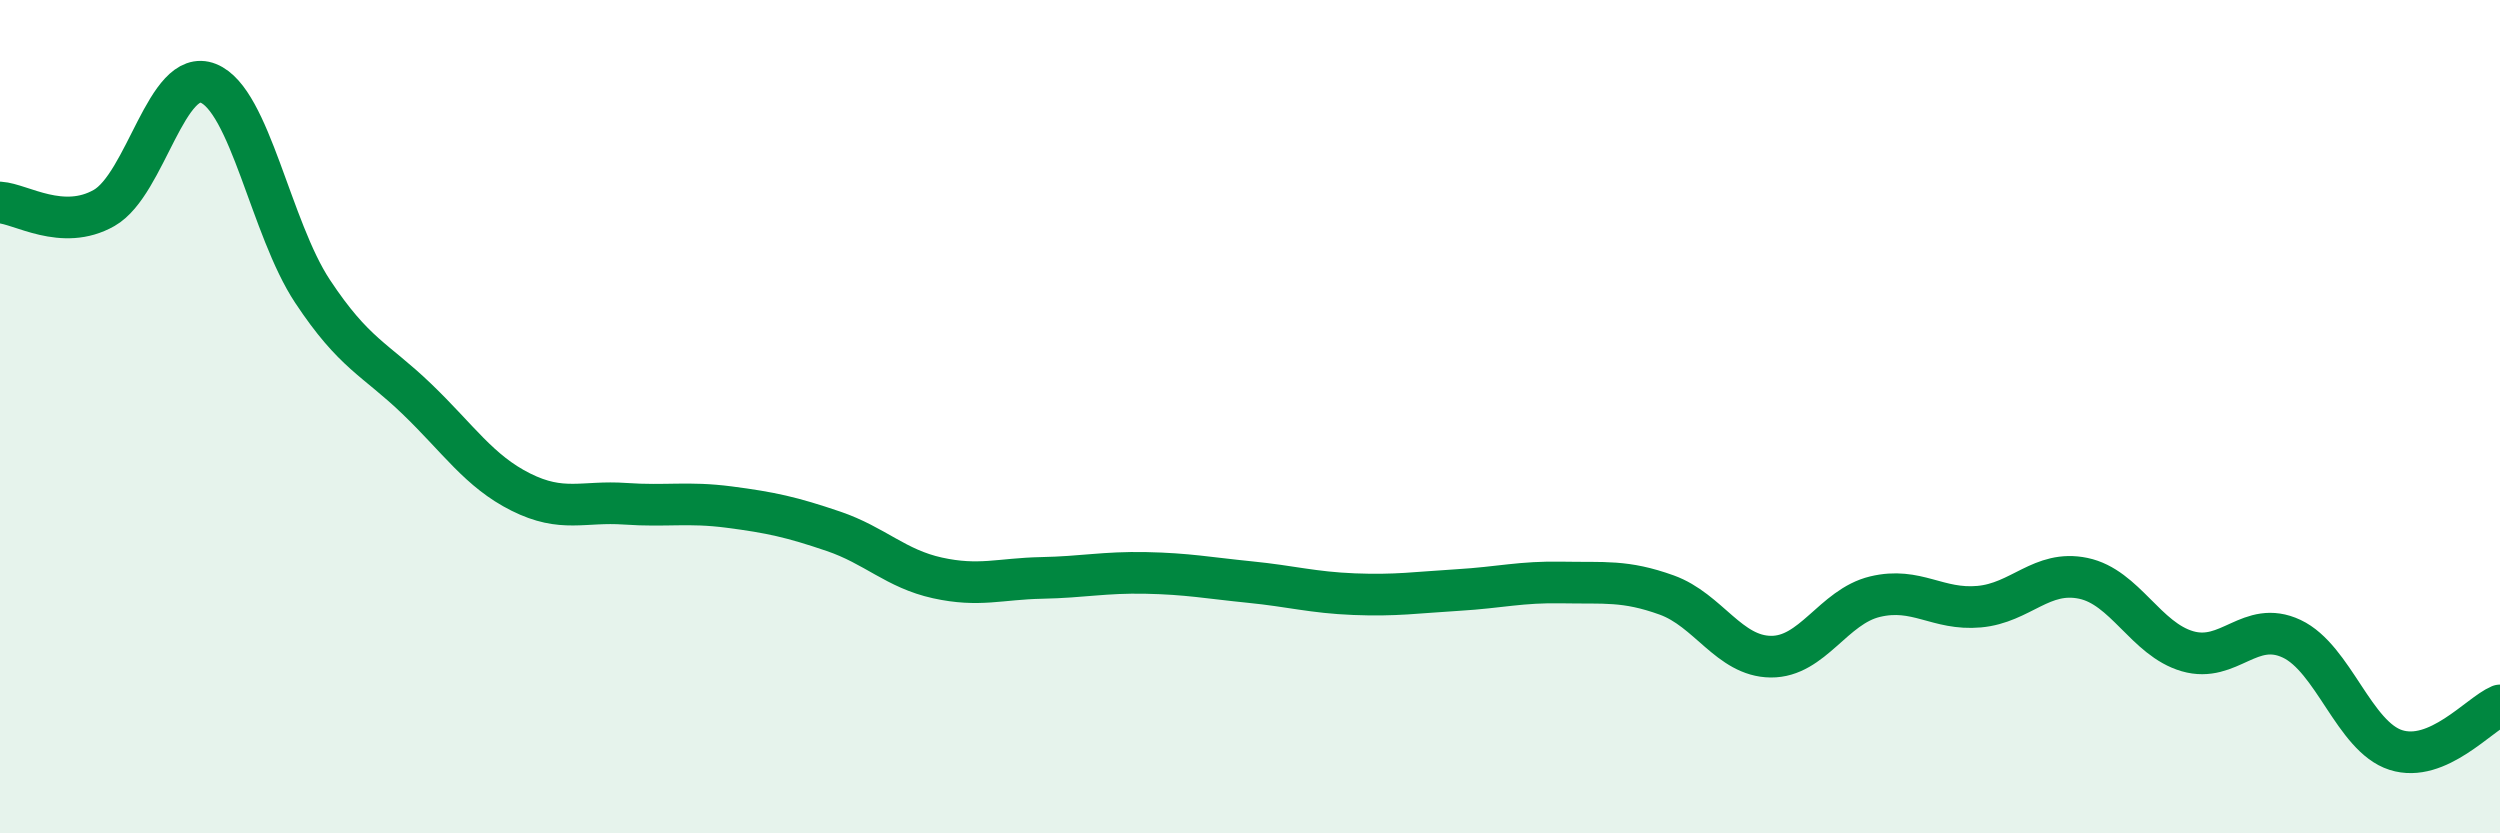
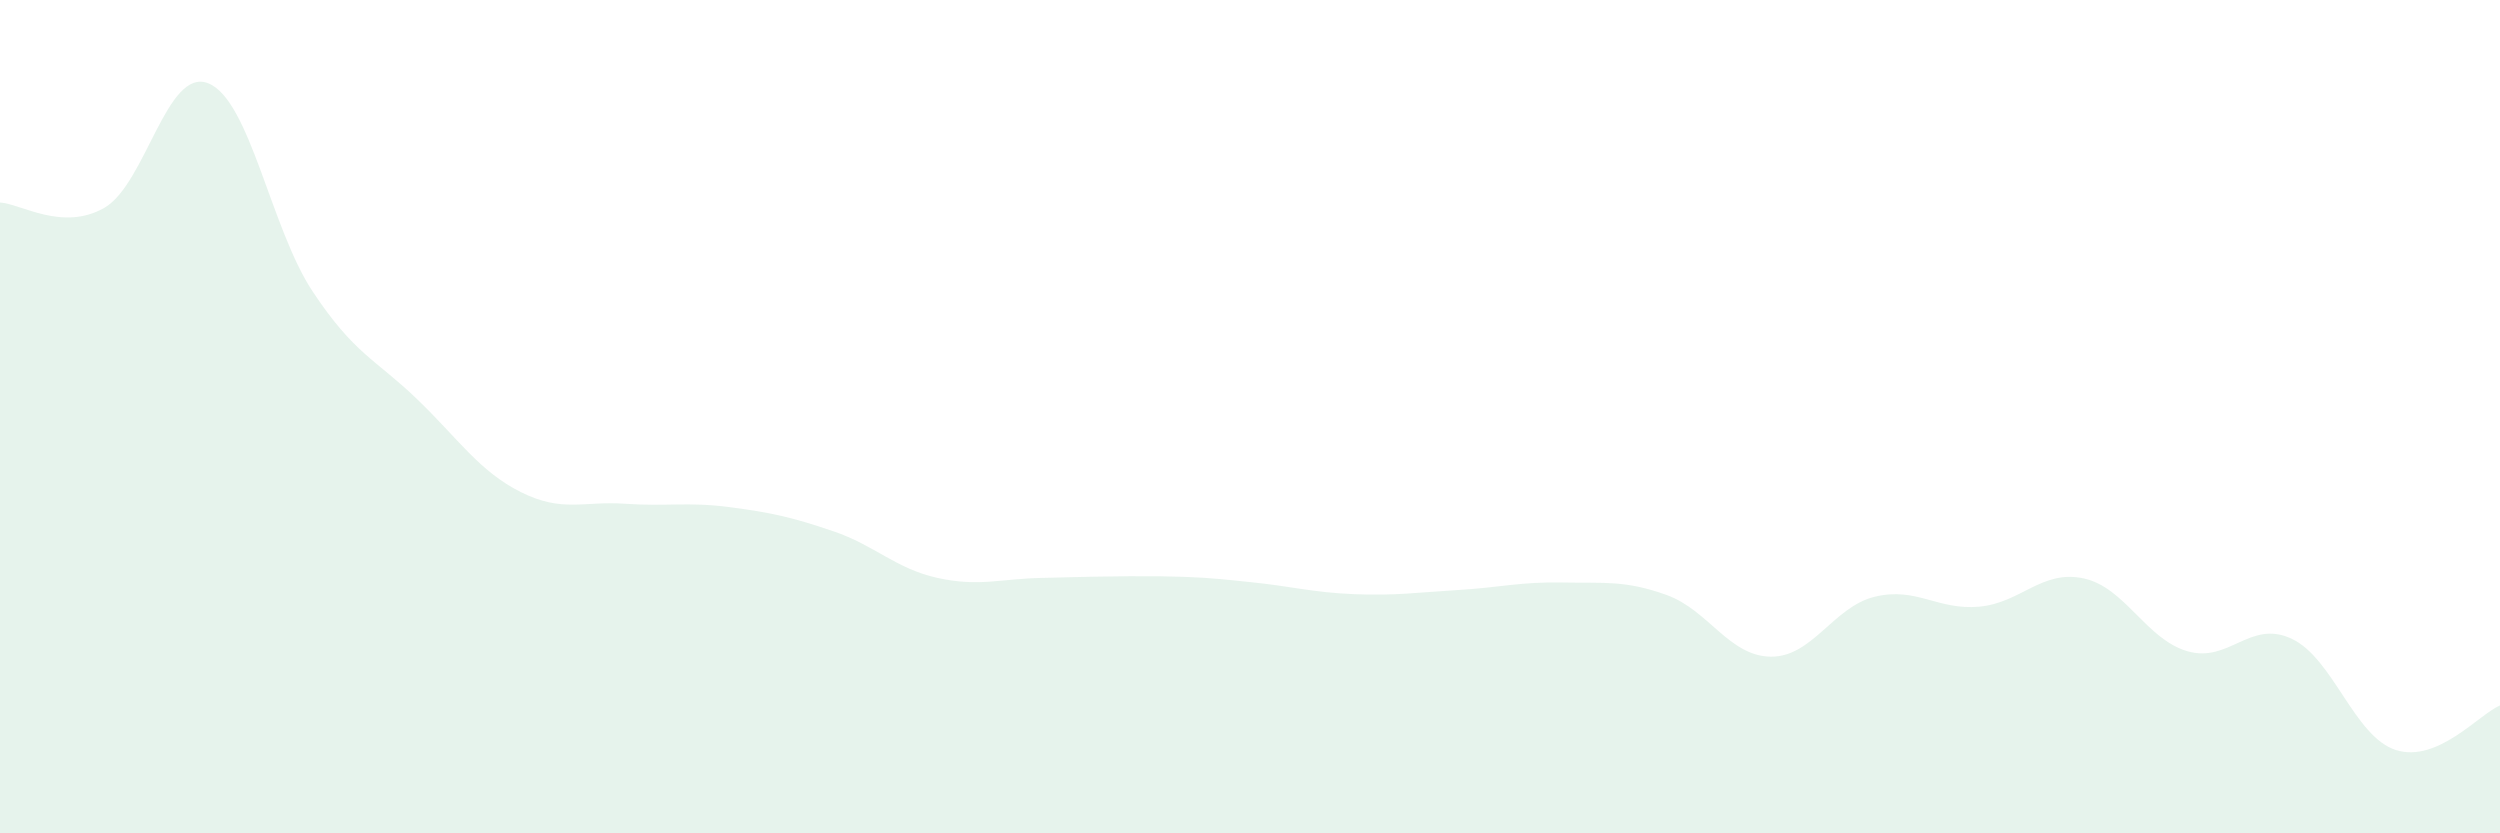
<svg xmlns="http://www.w3.org/2000/svg" width="60" height="20" viewBox="0 0 60 20">
-   <path d="M 0,4.86 C 0.5,4.89 1.5,5.56 2.5,4.99 C 3.5,4.42 4,1.6 5,2 C 6,2.4 6.5,5.48 7.5,6.99 C 8.5,8.5 9,8.61 10,9.57 C 11,10.53 11.5,11.31 12.5,11.81 C 13.5,12.31 14,12.02 15,12.09 C 16,12.16 16.5,12.04 17.5,12.17 C 18.5,12.3 19,12.41 20,12.75 C 21,13.09 21.5,13.65 22.5,13.87 C 23.5,14.09 24,13.89 25,13.87 C 26,13.85 26.5,13.73 27.5,13.75 C 28.5,13.77 29,13.87 30,13.97 C 31,14.07 31.5,14.22 32.5,14.26 C 33.5,14.3 34,14.22 35,14.16 C 36,14.1 36.5,13.96 37.5,13.98 C 38.5,14 39,13.92 40,14.28 C 41,14.64 41.5,15.75 42.5,15.76 C 43.5,15.77 44,14.56 45,14.32 C 46,14.08 46.5,14.65 47.5,14.56 C 48.5,14.47 49,13.67 50,13.88 C 51,14.09 51.5,15.34 52.5,15.63 C 53.5,15.92 54,14.86 55,15.33 C 56,15.8 56.5,17.68 57.5,18 C 58.5,18.32 59.5,17.14 60,16.93L60 20L0 20Z" fill="#008740" opacity="0.1" stroke-linecap="round" stroke-linejoin="round" />
-   <path d="M 0,4.86 C 0.5,4.89 1.5,5.56 2.5,4.99 C 3.5,4.42 4,1.6 5,2 C 6,2.4 6.5,5.48 7.5,6.99 C 8.5,8.5 9,8.61 10,9.57 C 11,10.53 11.5,11.31 12.5,11.81 C 13.5,12.31 14,12.02 15,12.09 C 16,12.16 16.5,12.04 17.5,12.17 C 18.5,12.3 19,12.41 20,12.75 C 21,13.09 21.5,13.65 22.5,13.87 C 23.5,14.09 24,13.89 25,13.87 C 26,13.85 26.5,13.73 27.5,13.75 C 28.5,13.77 29,13.87 30,13.97 C 31,14.07 31.5,14.22 32.5,14.26 C 33.5,14.3 34,14.22 35,14.16 C 36,14.1 36.5,13.96 37.5,13.98 C 38.5,14 39,13.92 40,14.28 C 41,14.64 41.5,15.75 42.5,15.76 C 43.5,15.77 44,14.56 45,14.32 C 46,14.08 46.5,14.65 47.5,14.56 C 48.5,14.47 49,13.67 50,13.88 C 51,14.09 51.5,15.34 52.5,15.63 C 53.5,15.92 54,14.86 55,15.33 C 56,15.8 56.5,17.68 57.5,18 C 58.5,18.32 59.5,17.14 60,16.93" stroke="#008740" stroke-width="1" fill="none" stroke-linecap="round" stroke-linejoin="round" />
+   <path d="M 0,4.86 C 0.5,4.89 1.5,5.56 2.5,4.99 C 3.5,4.42 4,1.6 5,2 C 6,2.4 6.5,5.48 7.5,6.99 C 8.5,8.5 9,8.61 10,9.57 C 11,10.53 11.5,11.31 12.5,11.81 C 13.5,12.31 14,12.02 15,12.09 C 16,12.16 16.5,12.04 17.5,12.17 C 18.5,12.3 19,12.41 20,12.75 C 21,13.09 21.5,13.65 22.5,13.87 C 23.5,14.09 24,13.89 25,13.87 C 28.5,13.77 29,13.87 30,13.97 C 31,14.07 31.5,14.22 32.5,14.26 C 33.5,14.3 34,14.22 35,14.16 C 36,14.1 36.5,13.96 37.5,13.98 C 38.5,14 39,13.92 40,14.28 C 41,14.64 41.5,15.75 42.5,15.76 C 43.5,15.77 44,14.56 45,14.32 C 46,14.08 46.5,14.65 47.5,14.56 C 48.5,14.47 49,13.67 50,13.88 C 51,14.09 51.5,15.34 52.5,15.63 C 53.5,15.92 54,14.86 55,15.33 C 56,15.8 56.5,17.68 57.5,18 C 58.5,18.32 59.5,17.14 60,16.93L60 20L0 20Z" fill="#008740" opacity="0.1" stroke-linecap="round" stroke-linejoin="round" />
</svg>